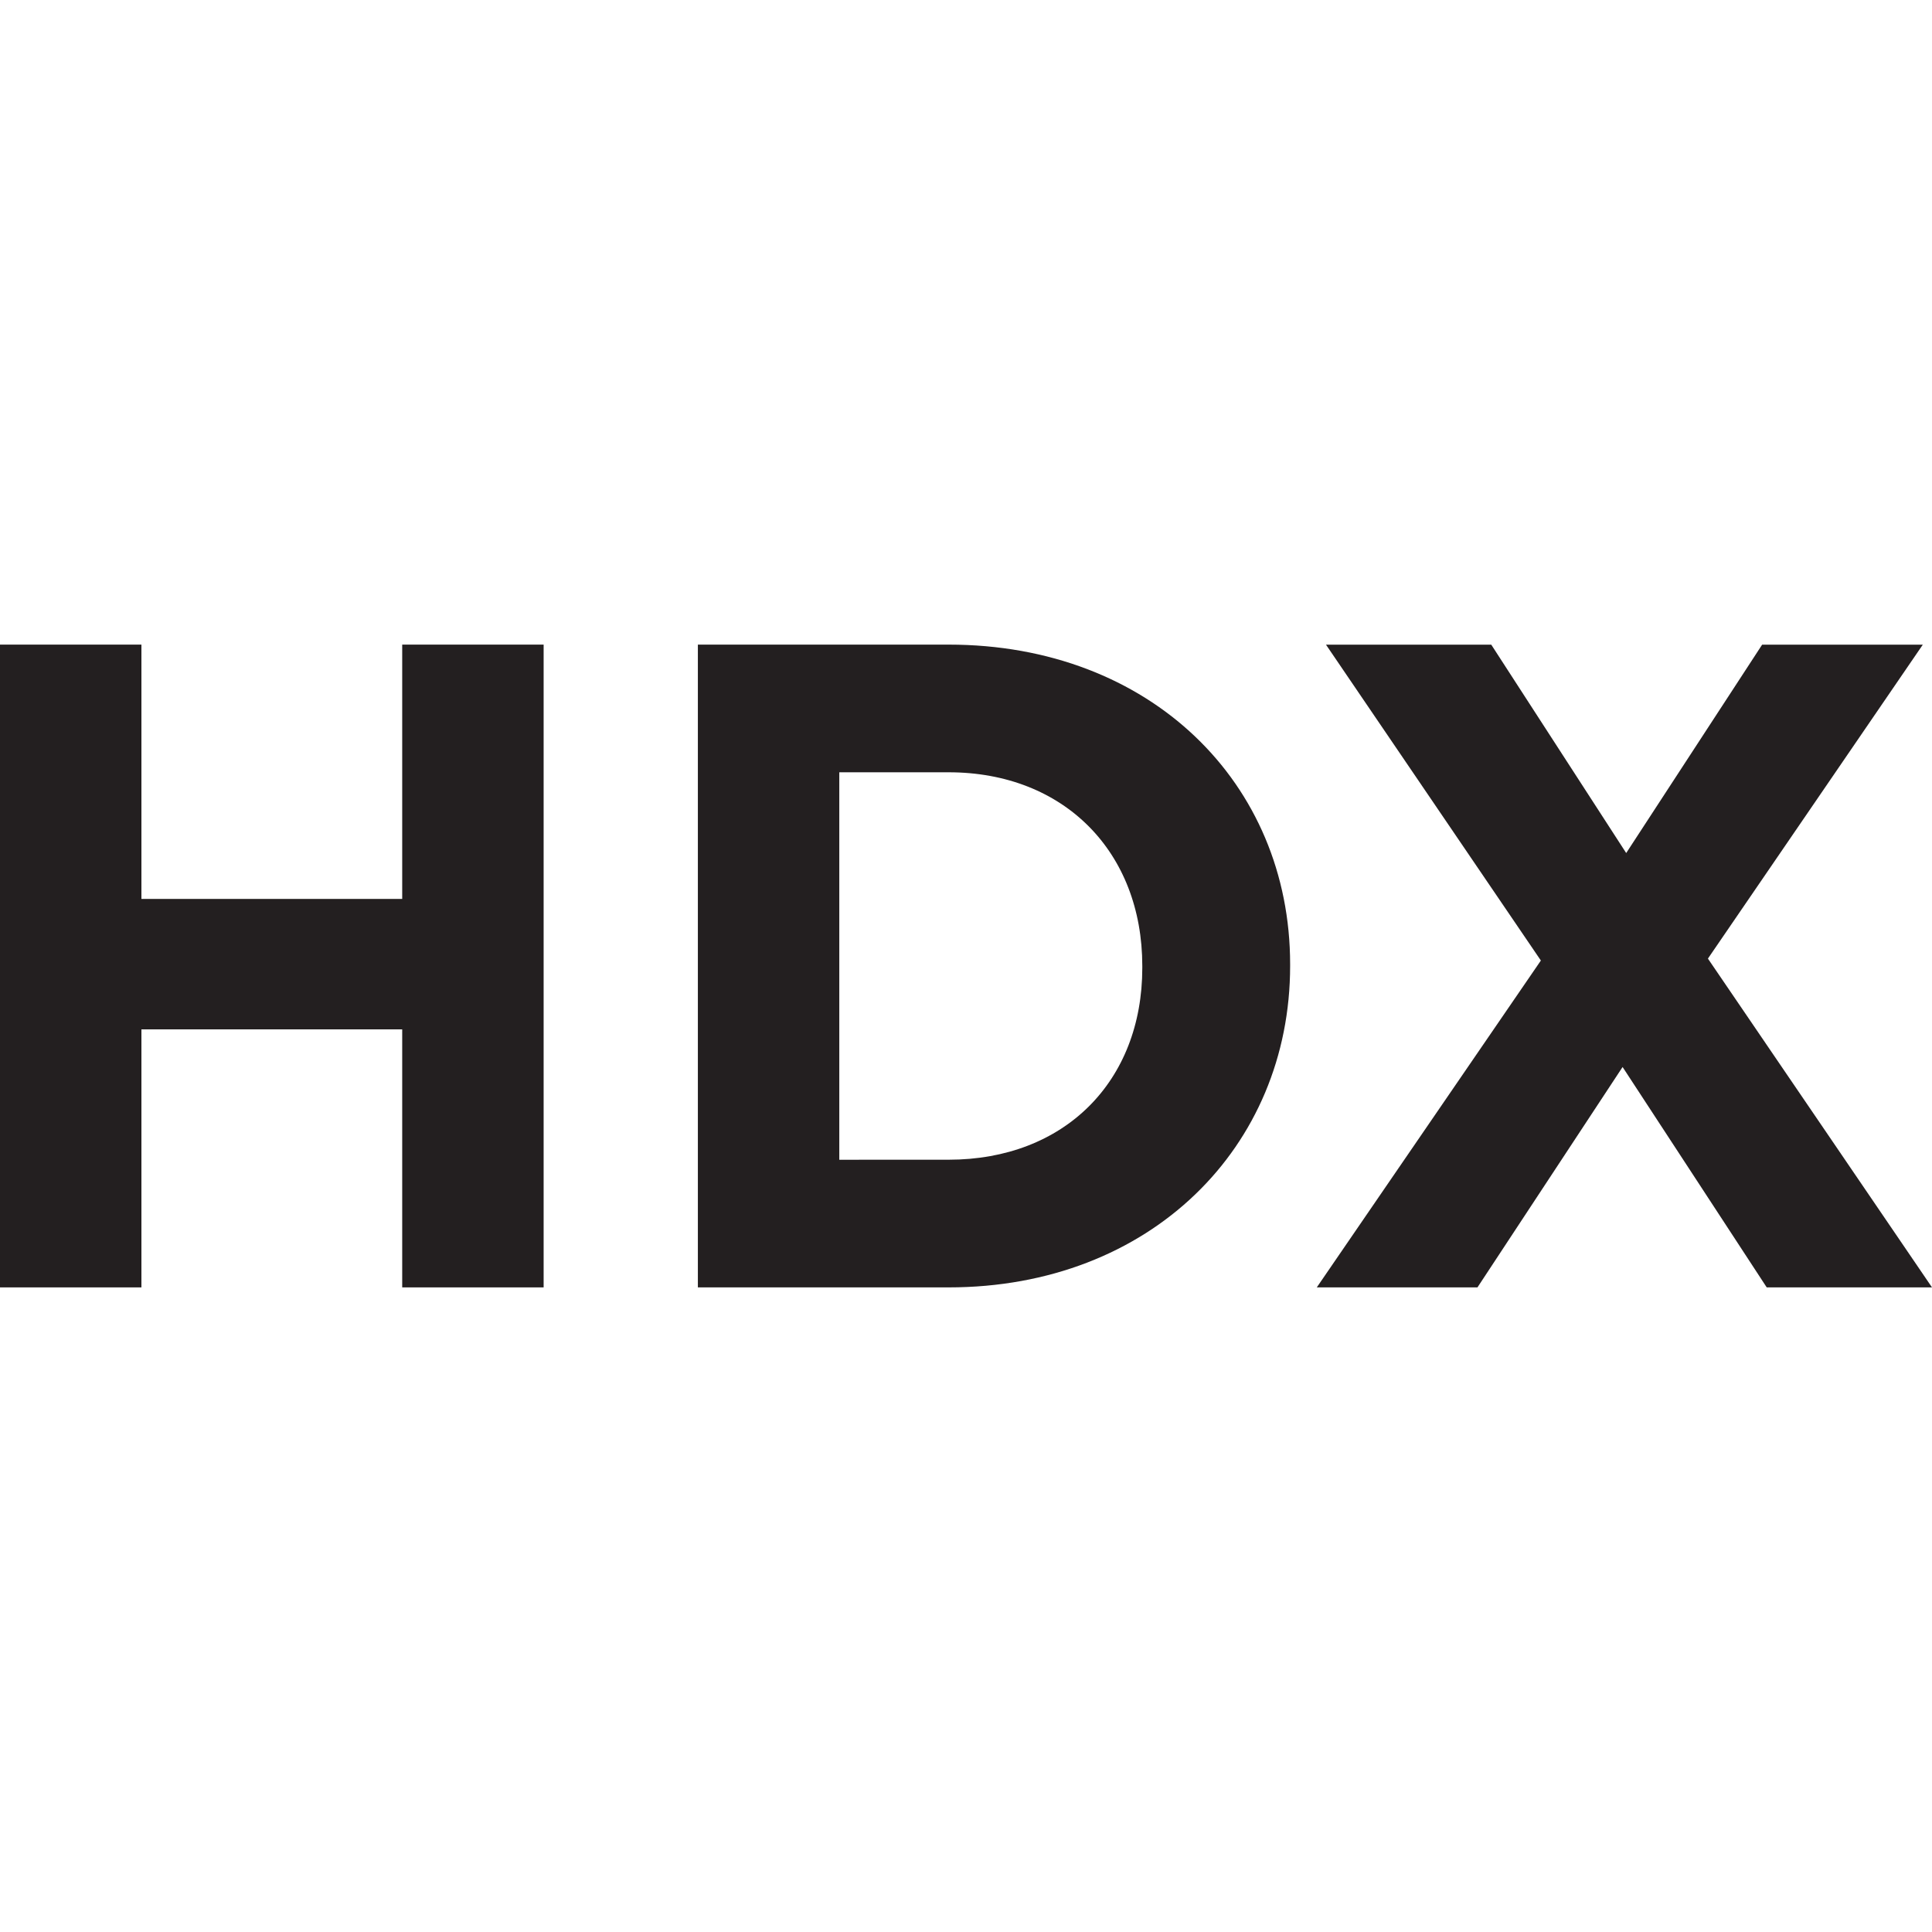
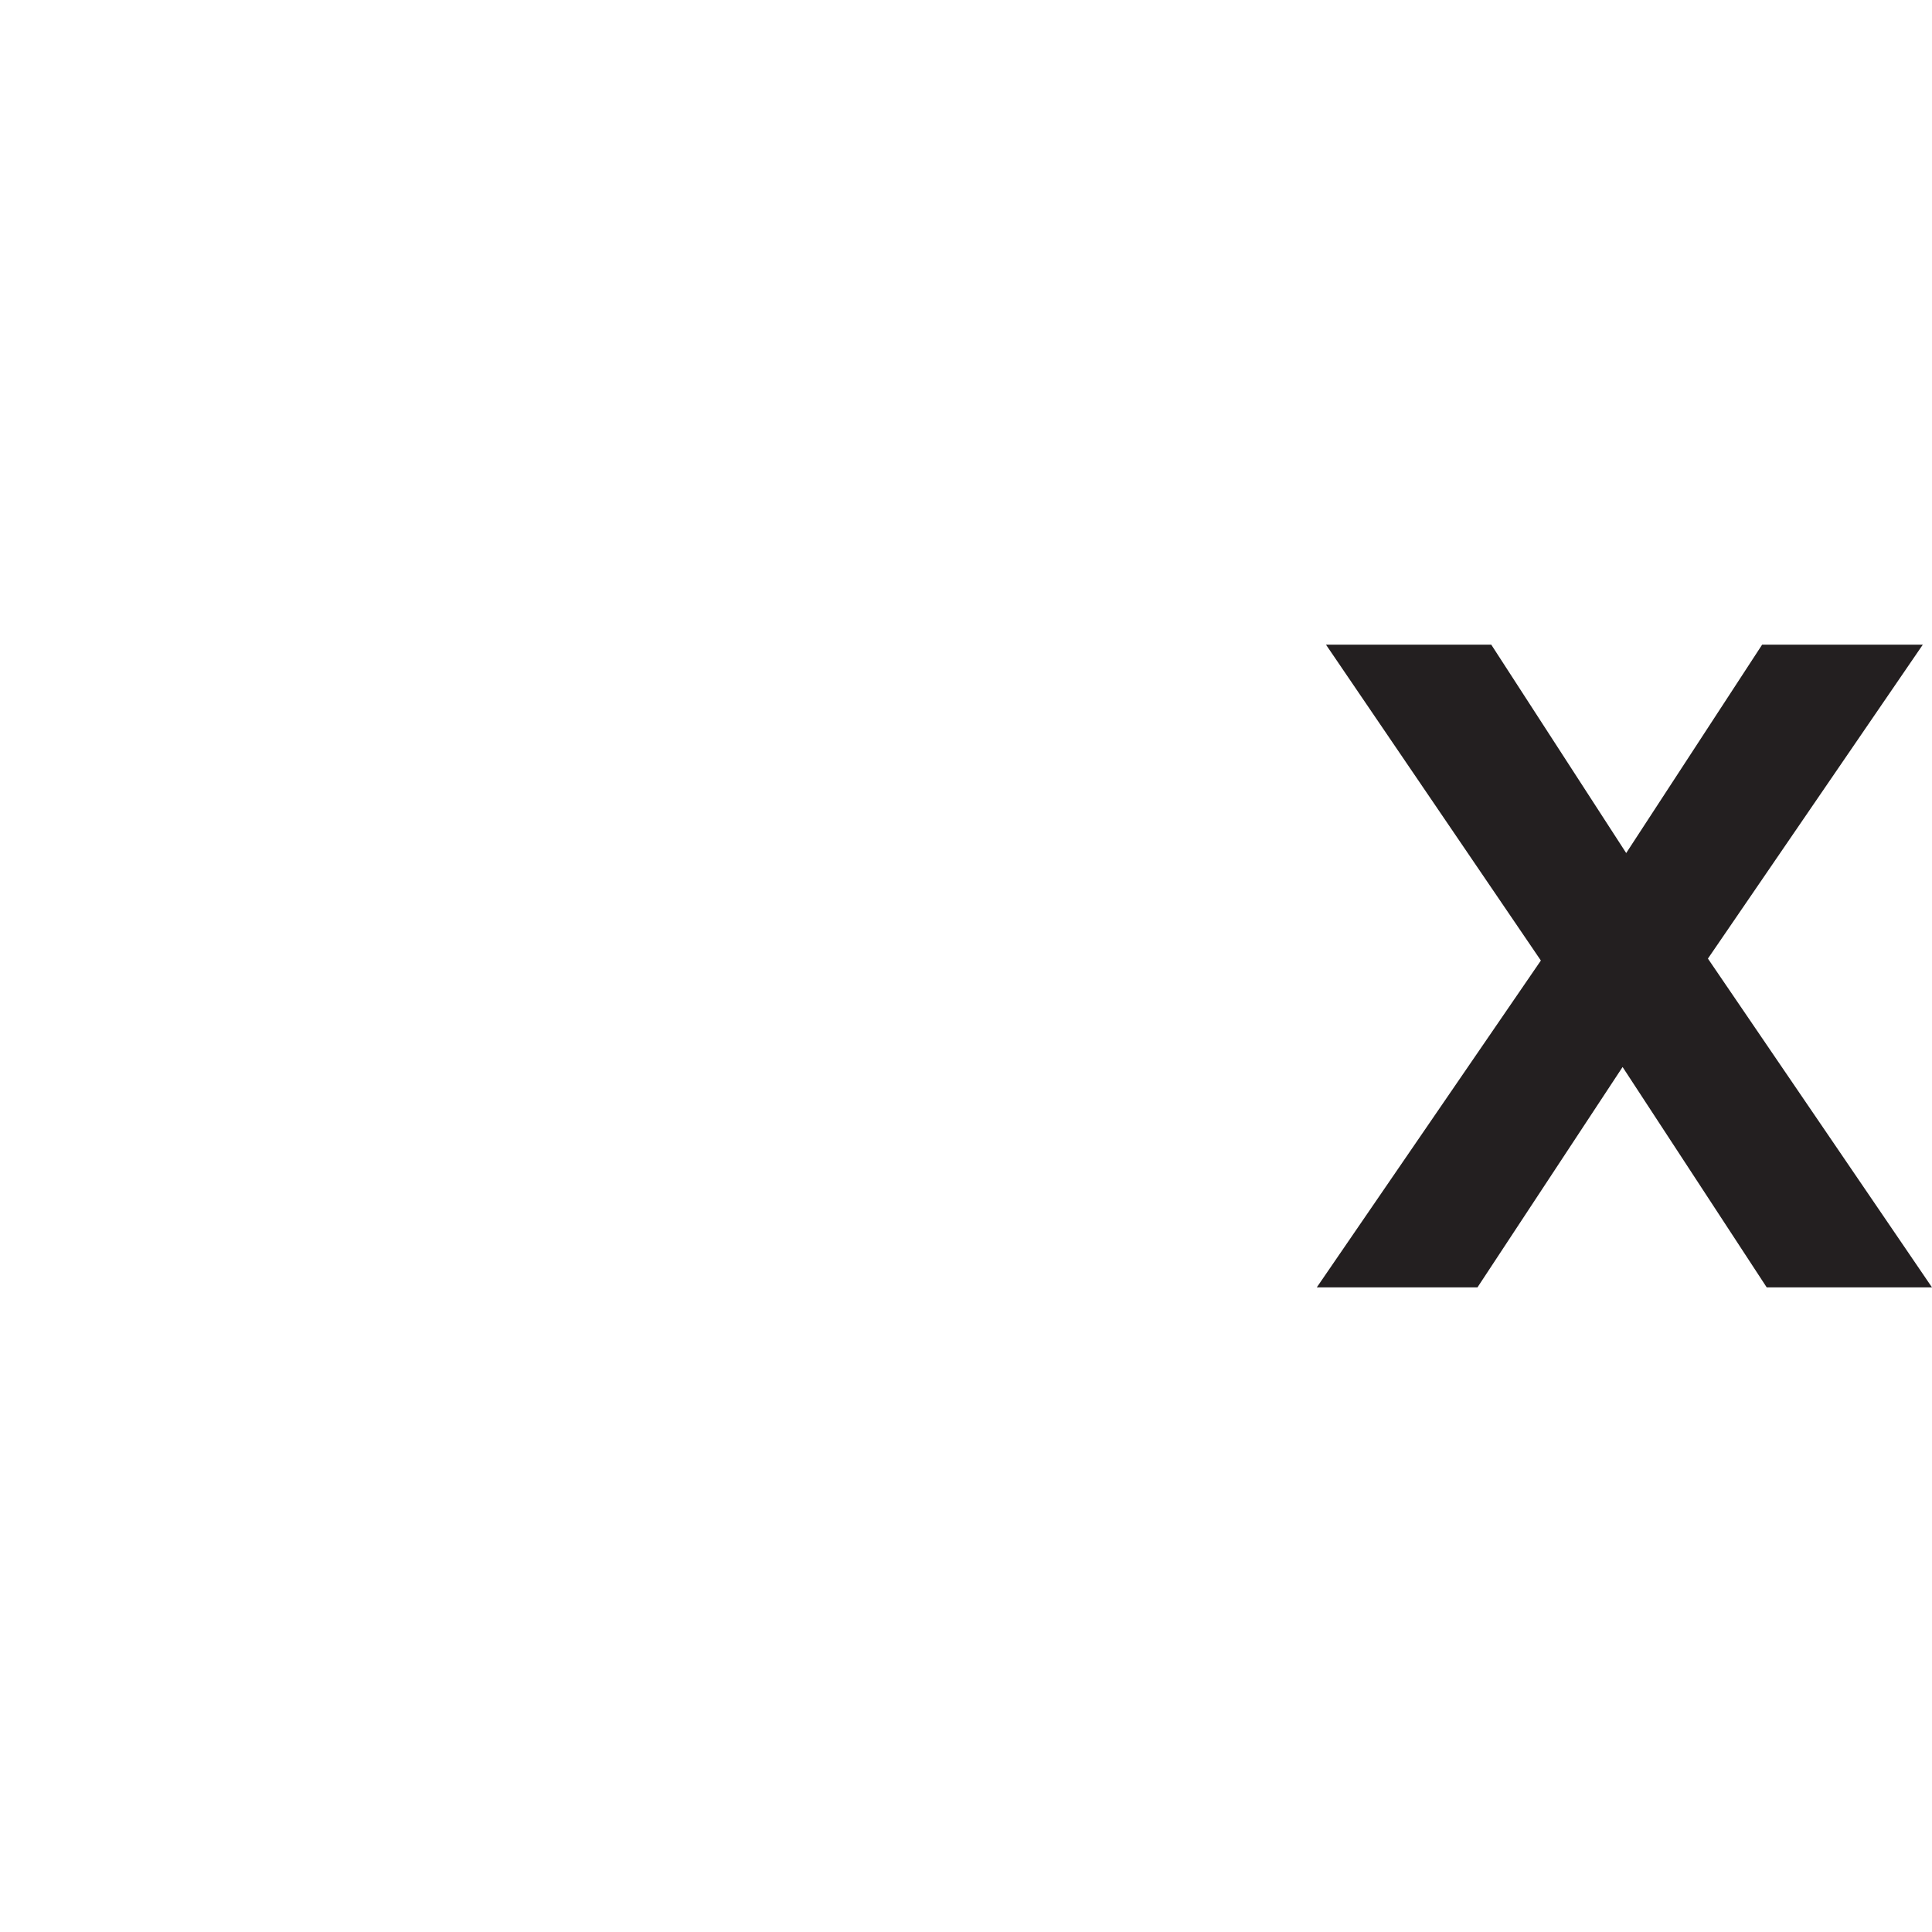
<svg xmlns="http://www.w3.org/2000/svg" xmlns:ns1="http://sodipodi.sourceforge.net/DTD/sodipodi-0.dtd" xmlns:ns2="http://www.inkscape.org/namespaces/inkscape" id="work" viewBox="0 0 60 60" width="60" height="60" version="1.1" ns1:docname="panamaadministrative.svg" ns2:version="1.4 (e7c3feb, 2024-10-09)">
  <ns1:namedview id="namedview3" pagecolor="#ffffff" bordercolor="#000000" borderopacity="0.25" ns2:showpageshadow="2" ns2:pageopacity="0.0" ns2:pagecheckerboard="0" ns2:deskcolor="#d1d1d1" showgrid="false" ns2:zoom="5.3239248" ns2:cx="14.369098" ns2:cy="32.870487" ns2:window-width="1920" ns2:window-height="1011" ns2:window-x="0" ns2:window-y="32" ns2:window-maximized="1" ns2:current-layer="work" />
  <defs id="defs1">
    <style id="style1">
      .cls-1 {
        fill: #231f20;
        stroke-width: 0px;
      }
    </style>
  </defs>
-   <path class="cls-1" d="m 0,20.019 h 4.392 v 7.898 h 8.099 v -7.898 h 4.392 v 19.962 h -4.392 v -8.013 H 4.392 v 8.013 H 0 Z" id="path1" />
-   <path class="cls-1" d="m 21.673,20.019 h 7.786 c 6.274,0 10.607,4.305 10.607,9.925 v 0.056 c 0,5.616 -4.333,9.981 -10.607,9.981 h -7.786 z m 7.786,15.997 c 3.592,0 6.016,-2.424 6.016,-5.961 V 30 c 0,-3.537 -2.424,-6.016 -6.016,-6.016 h -3.394 v 12.033 z" id="path2" />
  <path class="cls-1" d="m 47.853,29.83 -6.674,-9.81 h 5.133 l 4.191,6.472 4.222,-6.472 h 4.99 L 53.041,29.77 60,39.981 h -5.133 l -4.476,-6.844 -4.507,6.844 h -4.99 z" id="path3" />
</svg>